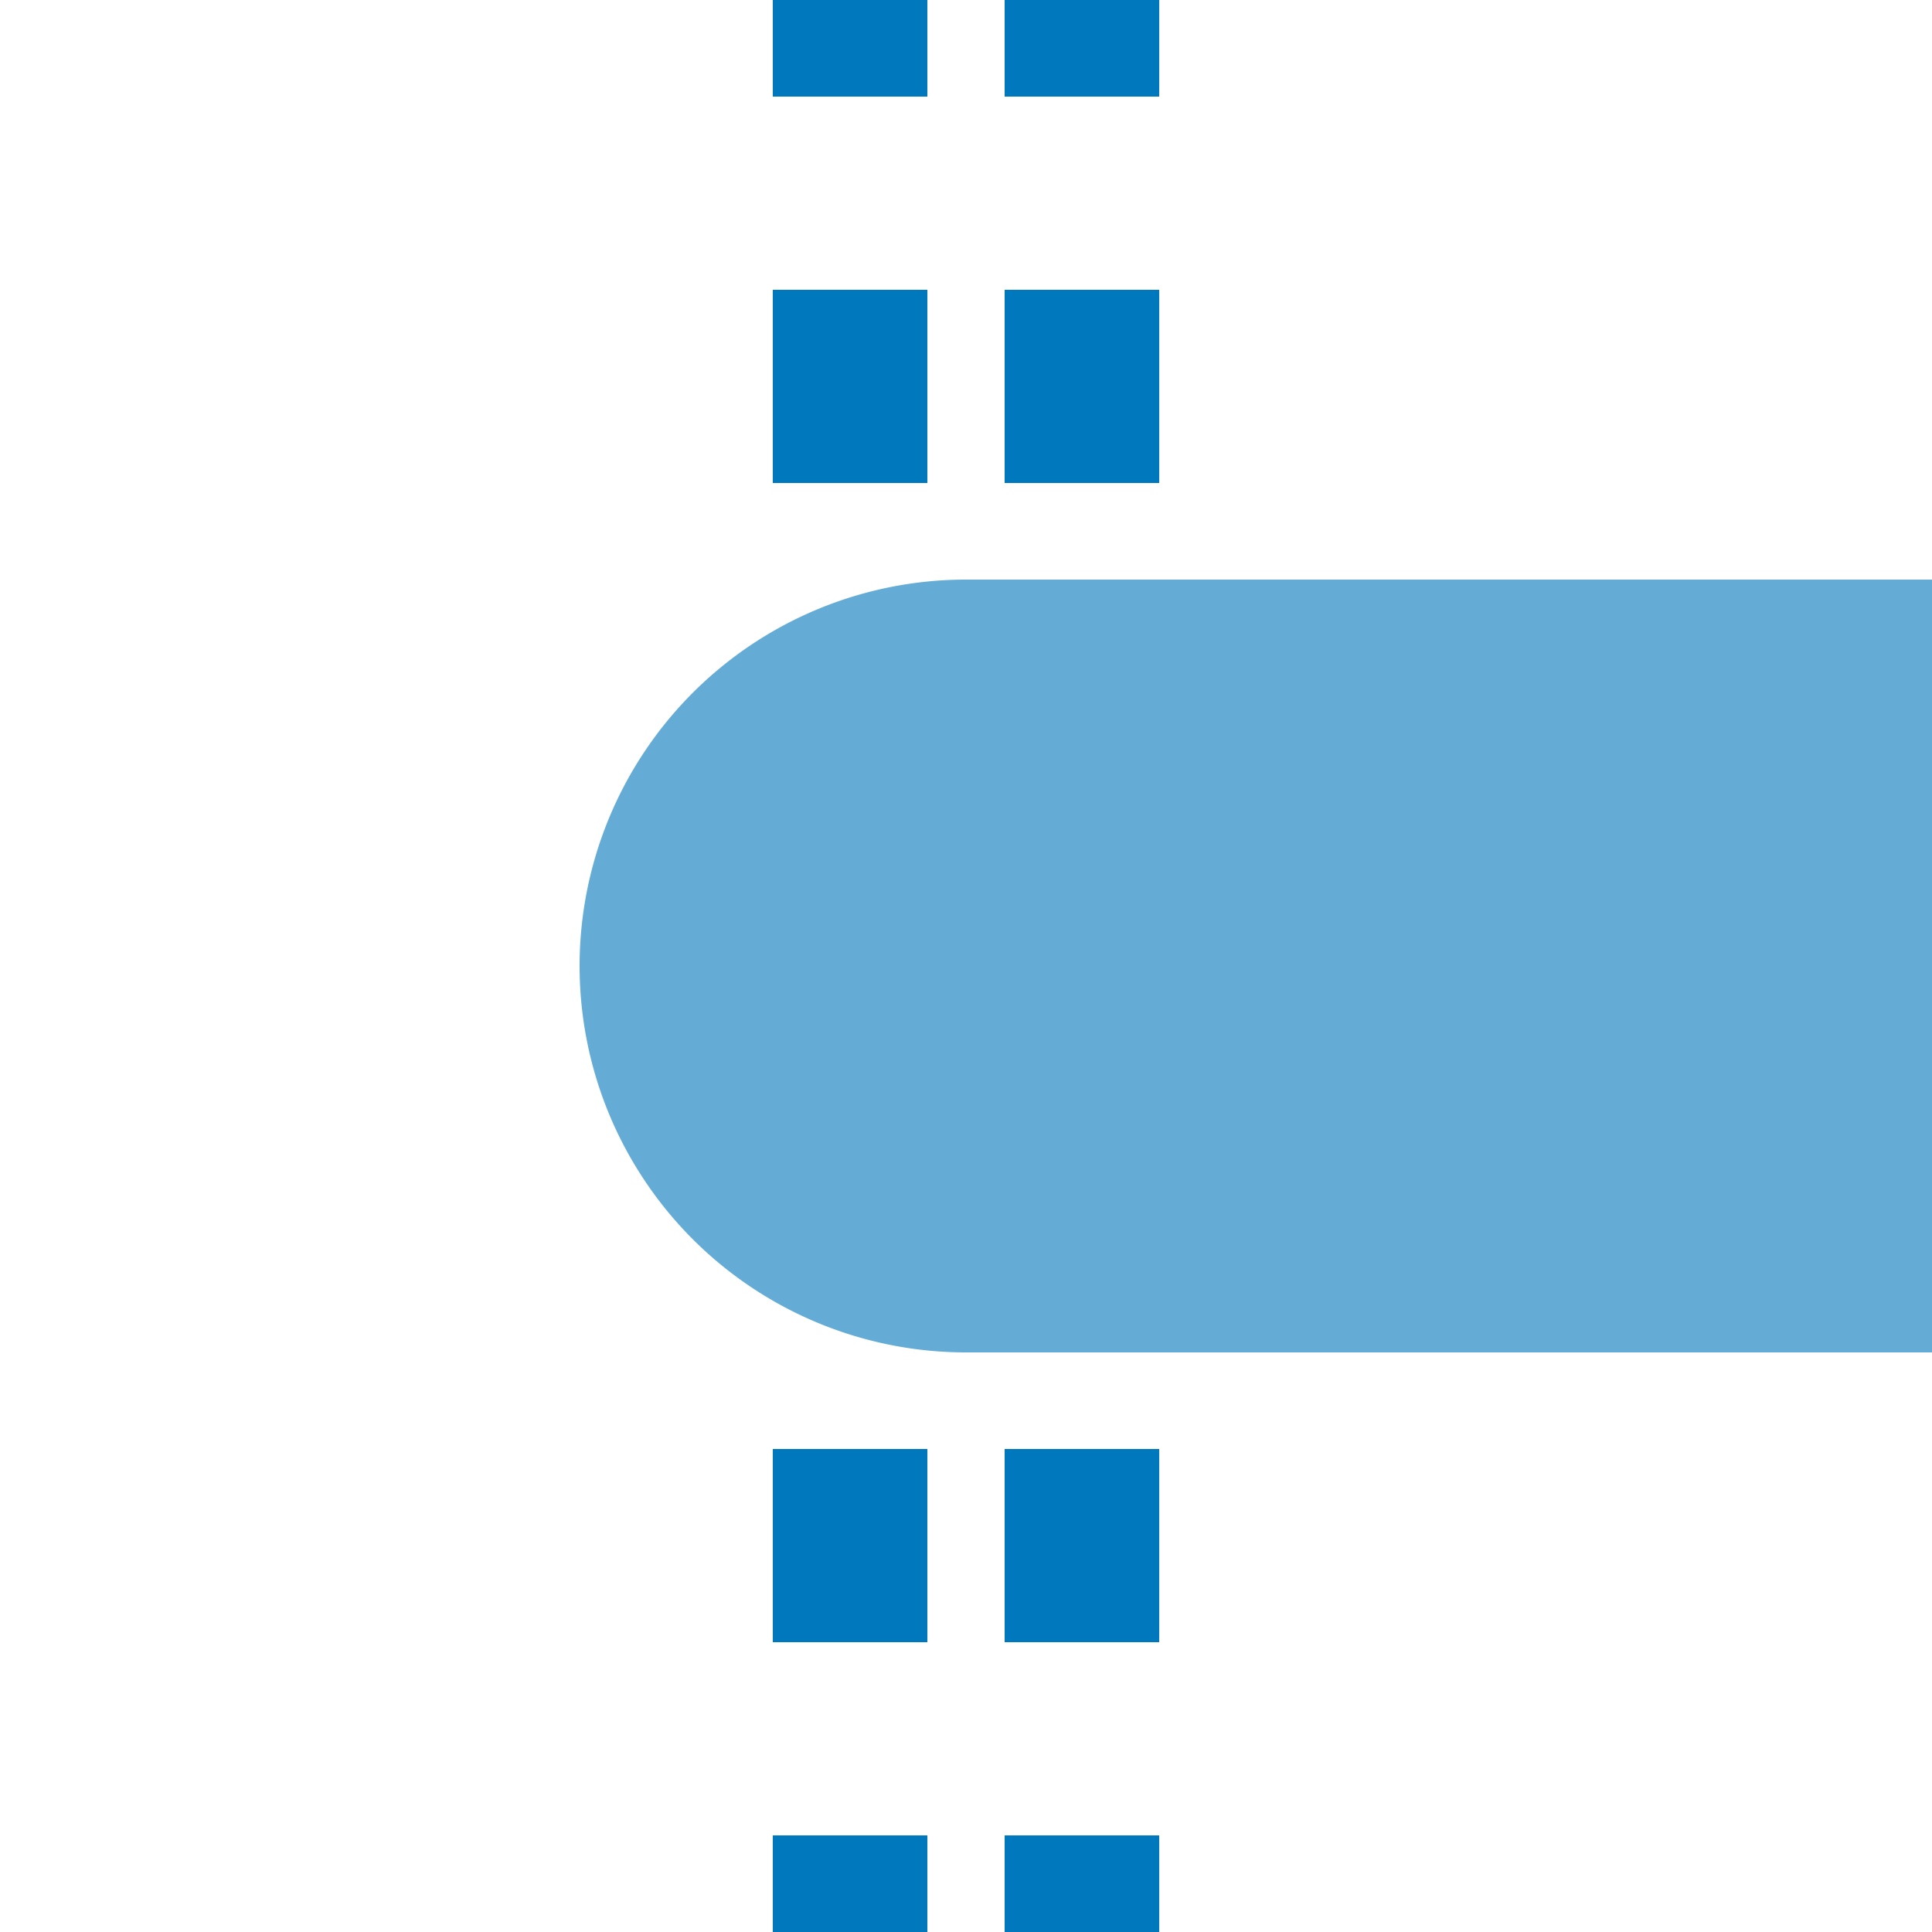
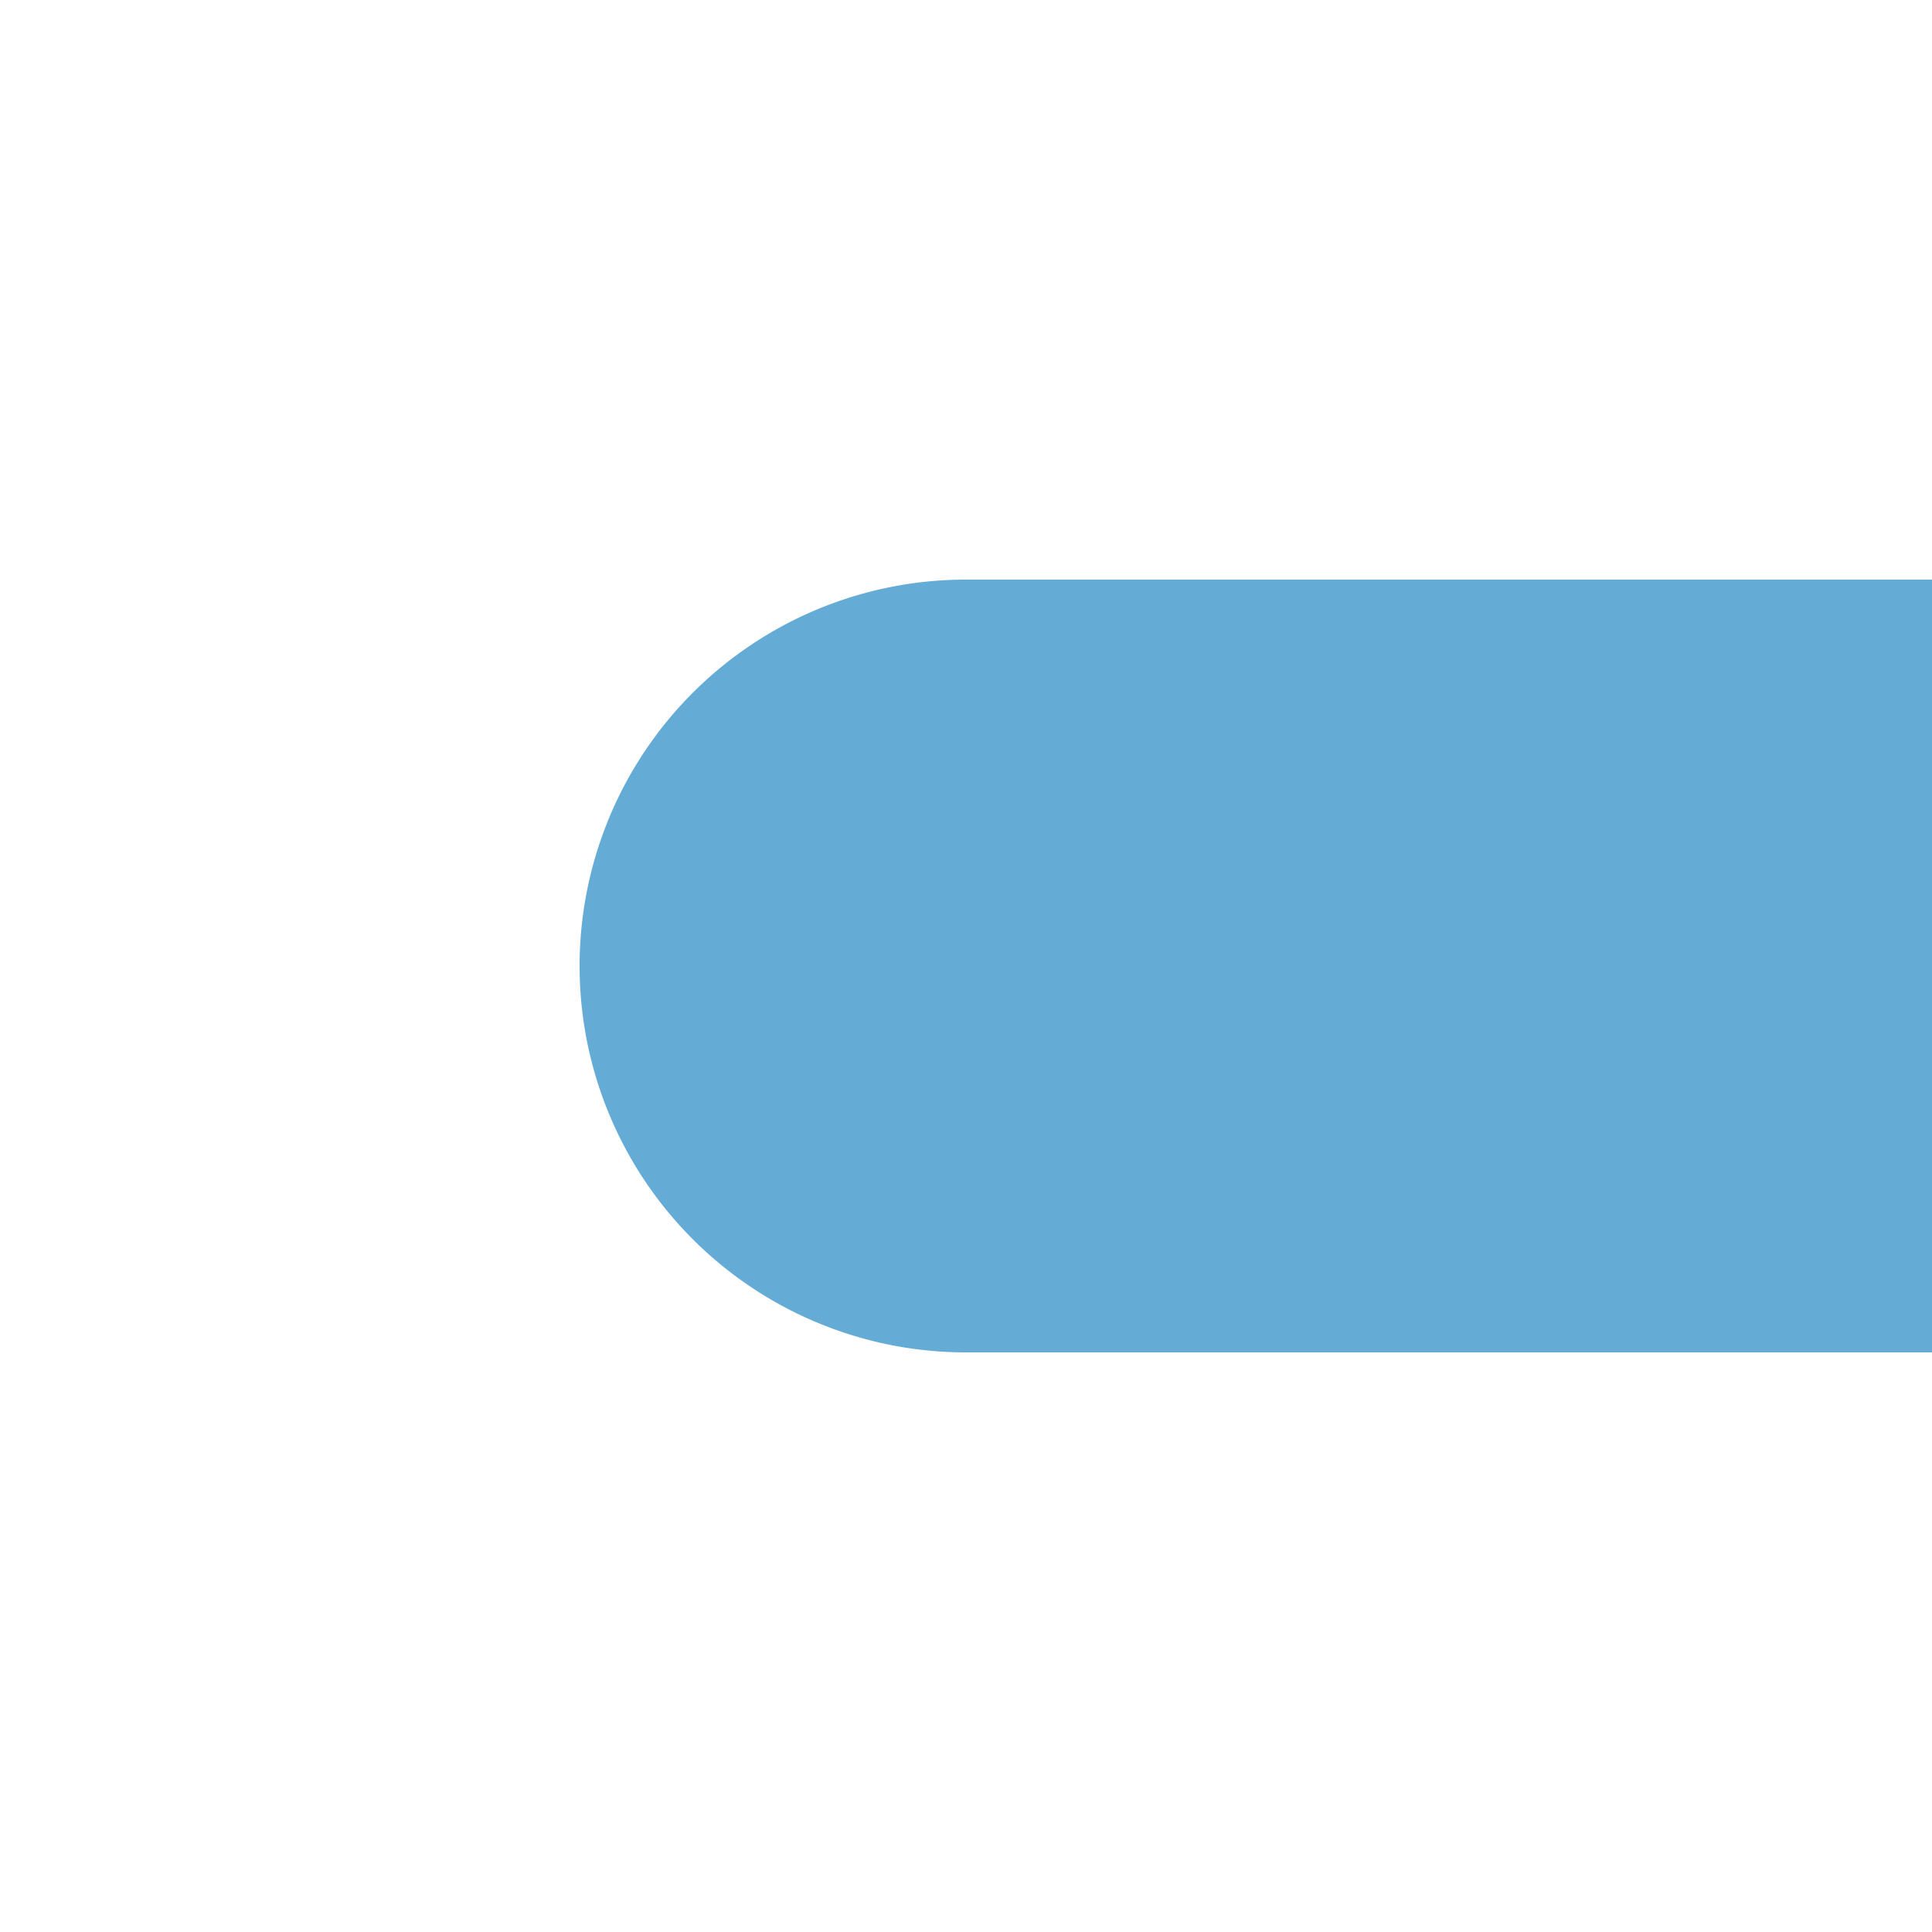
<svg xmlns="http://www.w3.org/2000/svg" width="500" height="500">
  <title>etHST-L blue</title>
-   <path stroke="#0078BE" d="m 220,525 V 0 m 60,525 V 0" stroke-width="40" stroke-dasharray="50" />
  <path fill="#64ACD6" d="M 500,150 H 250 a 100,100 0 0 0 0,200 H 500" />
</svg>